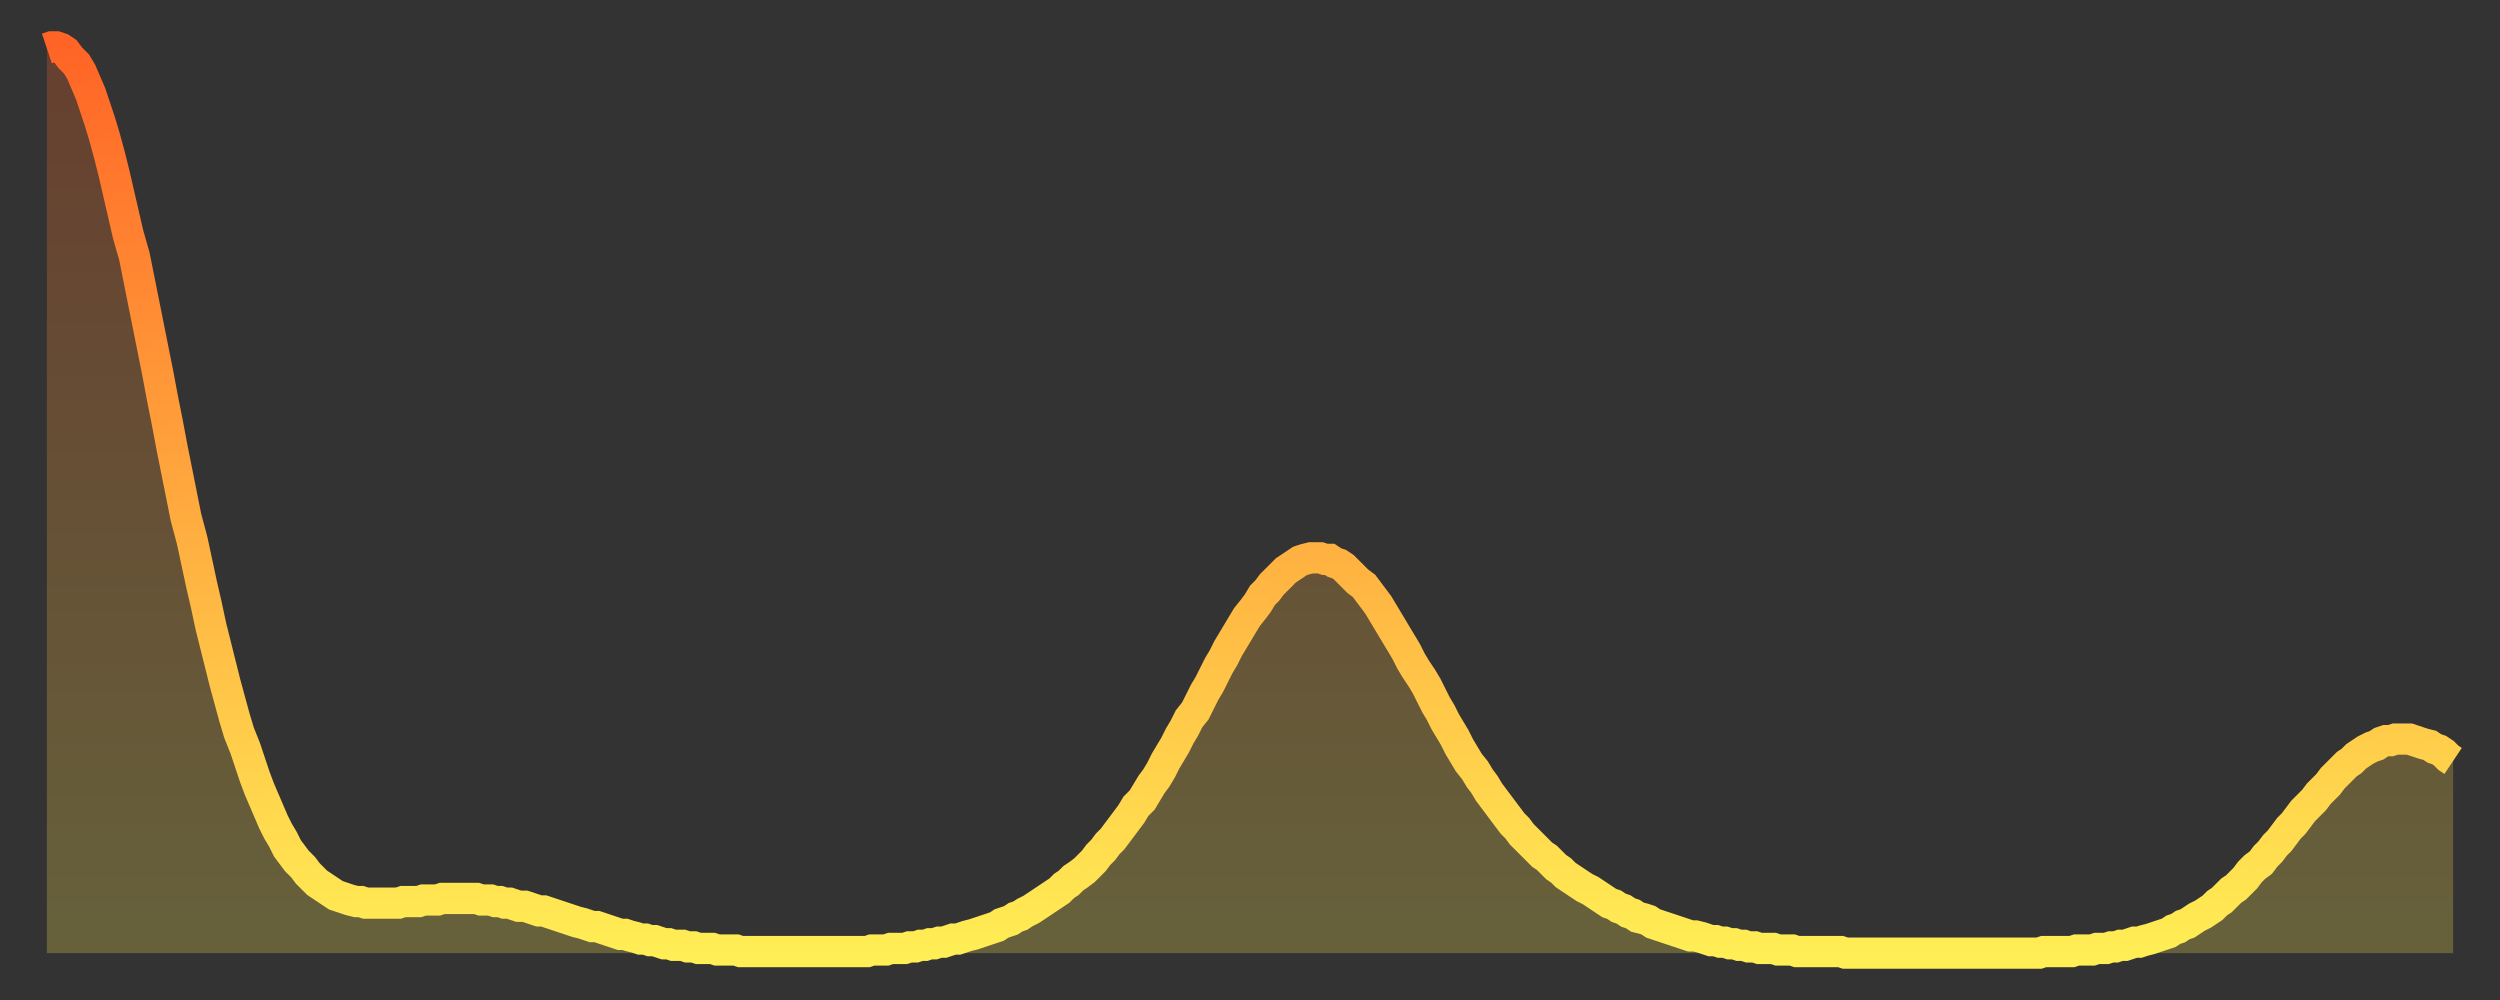
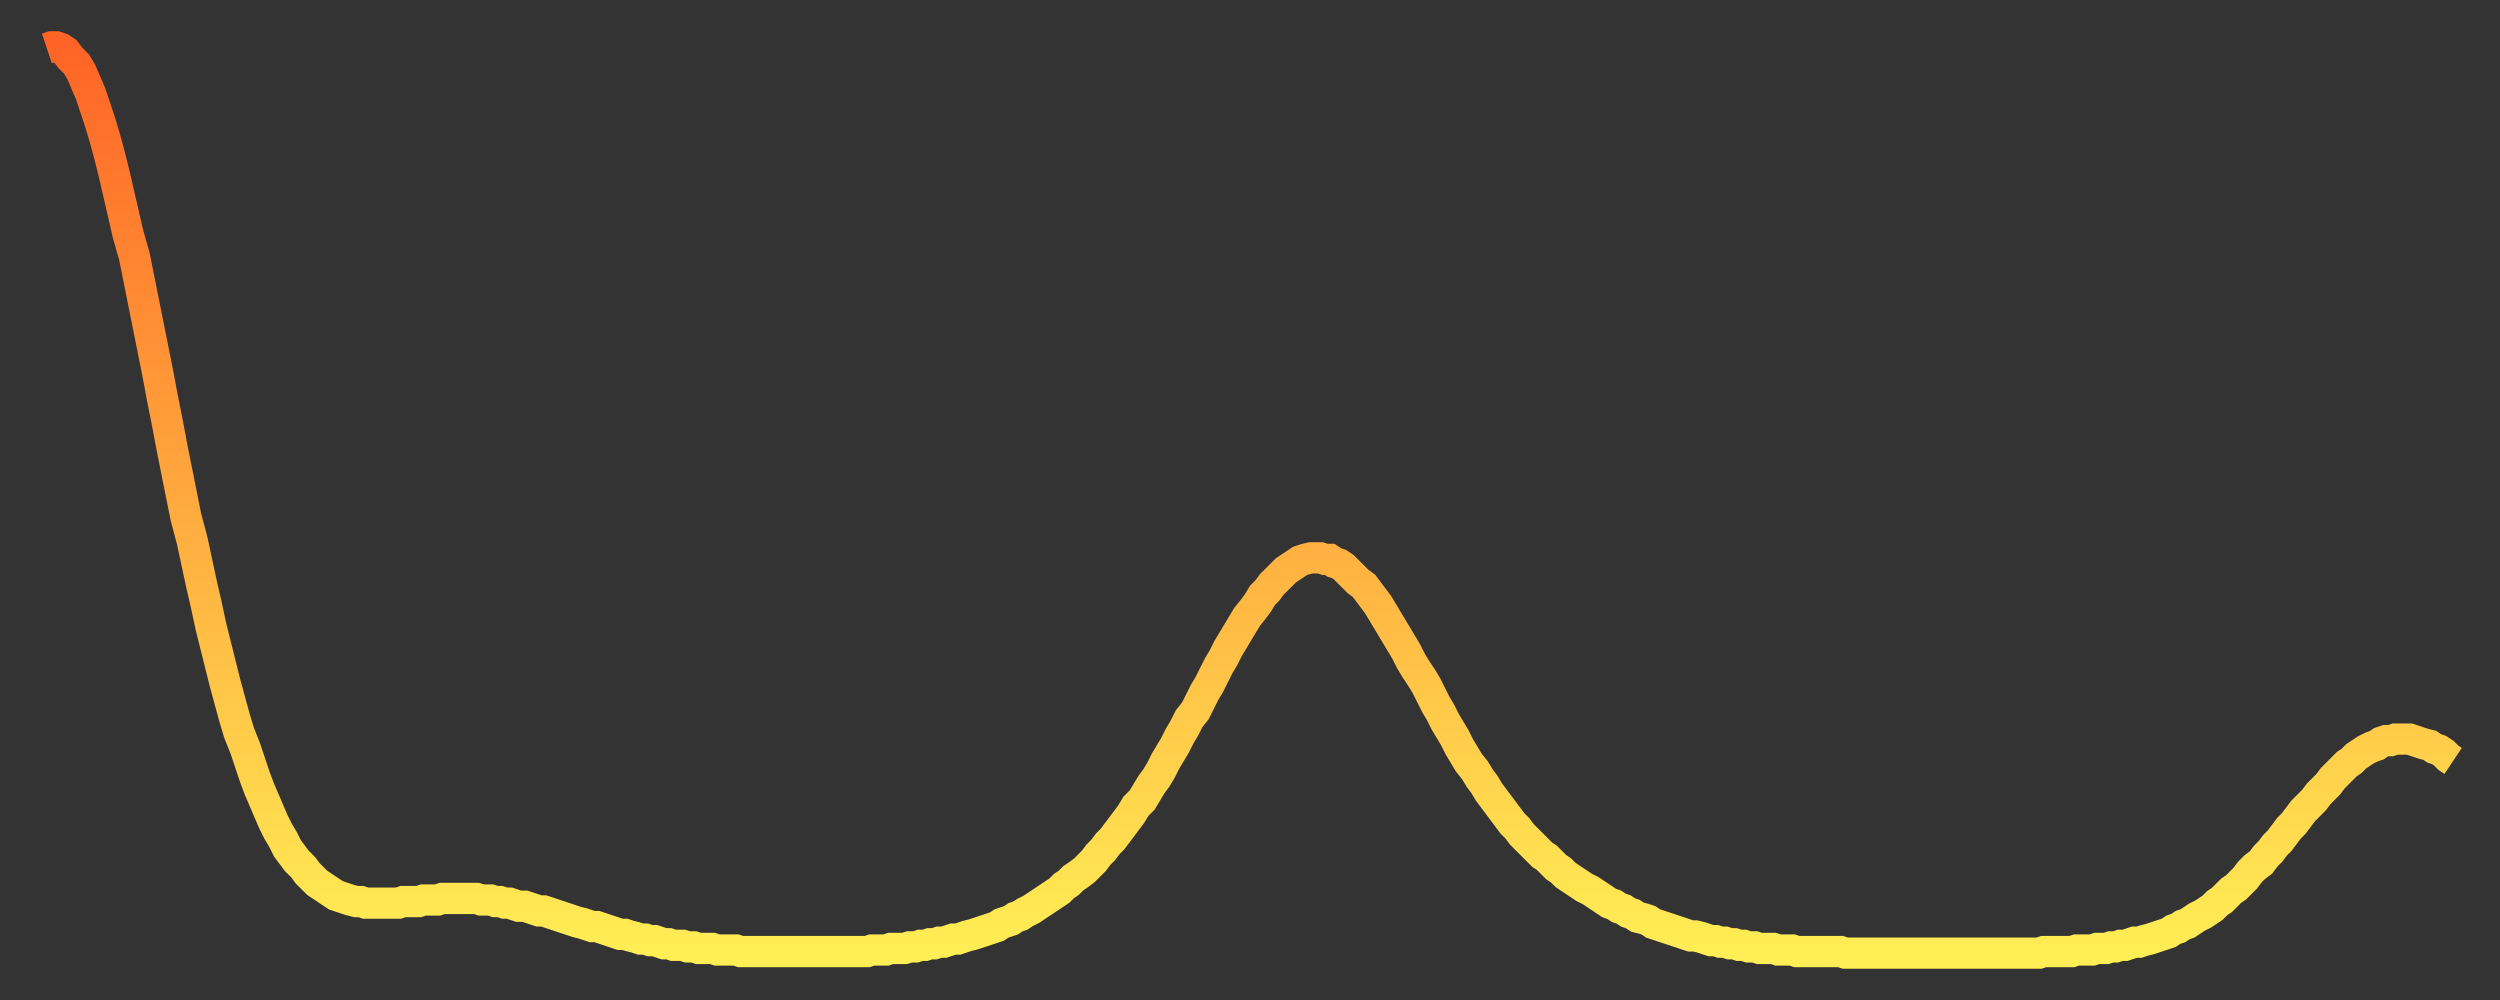
<svg xmlns="http://www.w3.org/2000/svg" baseProfile="full" height="64" version="1.1" width="160">
  <rect width="100%" height="100%" fill="#333333" stroke="none" />
  <defs>
    <linearGradient id="id58926" x1="0" x2="0" y1="0" y2="1">
      <stop offset="0%" stop-color="#ff6426" />
      <stop offset="50%" stop-color="#ffa93e" />
      <stop offset="100%" stop-color="#ffee55" />
    </linearGradient>
  </defs>
  <g transform="translate(3,3)">
    <g>
      <path d="M 0.0 0.1 0.3 0.0 0.6 0.0 0.9 0.1 1.2 0.3 1.5 0.7 1.9 1.1 2.2 1.6 2.5 2.3 2.8 3.0 3.1 3.9 3.4 4.8 3.7 5.8 4.0 6.9 4.3 8.1 4.6 9.4 4.9 10.7 5.2 12.0 5.6 13.4 5.9 14.9 6.2 16.4 6.5 17.9 6.8 19.4 7.1 20.9 7.4 22.5 7.7 24.0 8.0 25.6 8.3 27.1 8.6 28.6 8.9 30.1 9.3 31.6 9.6 33.0 9.9 34.4 10.2 35.7 10.5 37.1 10.8 38.3 11.1 39.5 11.4 40.7 11.7 41.8 12.0 42.9 12.3 43.9 12.7 44.9 13.0 45.8 13.3 46.7 13.6 47.5 13.9 48.2 14.2 48.9 14.5 49.6 14.8 50.2 15.1 50.7 15.4 51.3 15.7 51.7 16.0 52.1 16.4 52.5 16.7 52.9 17.0 53.2 17.3 53.5 17.6 53.7 17.9 53.9 18.2 54.1 18.5 54.3 18.8 54.4 19.1 54.5 19.4 54.6 19.8 54.7 20.1 54.7 20.4 54.8 20.7 54.8 21.0 54.8 21.3 54.8 21.6 54.8 21.9 54.8 22.2 54.8 22.5 54.8 22.8 54.7 23.1 54.7 23.5 54.7 23.8 54.7 24.1 54.6 24.4 54.6 24.7 54.6 25.0 54.6 25.3 54.5 25.6 54.5 25.9 54.5 26.2 54.5 26.5 54.5 26.8 54.5 27.2 54.5 27.5 54.5 27.8 54.6 28.1 54.6 28.4 54.6 28.7 54.7 29.0 54.7 29.3 54.8 29.6 54.8 29.9 54.9 30.2 55.0 30.6 55.0 30.9 55.1 31.2 55.2 31.5 55.3 31.8 55.3 32.1 55.4 32.4 55.5 32.7 55.6 33.0 55.7 33.3 55.8 33.6 55.9 33.9 56.0 34.3 56.1 34.6 56.2 34.9 56.3 35.2 56.3 35.5 56.4 35.8 56.5 36.1 56.6 36.4 56.7 36.7 56.8 37.0 56.8 37.3 56.9 37.7 57.0 38.0 57.1 38.3 57.1 38.6 57.2 38.9 57.2 39.2 57.3 39.5 57.4 39.8 57.4 40.1 57.5 40.4 57.5 40.7 57.5 41.0 57.6 41.4 57.6 41.7 57.7 42.0 57.7 42.3 57.7 42.6 57.7 42.9 57.8 43.2 57.8 43.5 57.8 43.8 57.8 44.1 57.8 44.4 57.9 44.7 57.9 45.1 57.9 45.4 57.9 45.7 57.9 46.0 57.9 46.3 57.9 46.6 57.9 46.9 57.9 47.2 57.9 47.5 57.9 47.8 57.9 48.1 57.9 48.5 57.9 48.8 57.9 49.1 57.9 49.4 57.9 49.7 57.9 50.0 57.9 50.3 57.9 50.6 57.9 50.9 57.9 51.2 57.9 51.5 57.9 51.8 57.9 52.2 57.9 52.5 57.9 52.8 57.8 53.1 57.8 53.4 57.8 53.7 57.8 54.0 57.7 54.3 57.7 54.6 57.7 54.9 57.7 55.2 57.6 55.6 57.6 55.9 57.5 56.2 57.5 56.5 57.4 56.8 57.4 57.1 57.3 57.4 57.3 57.7 57.2 58.0 57.1 58.3 57.1 58.6 57.0 58.9 56.9 59.3 56.8 59.6 56.7 59.9 56.6 60.2 56.5 60.5 56.4 60.8 56.3 61.1 56.1 61.4 56.0 61.7 55.9 62.0 55.7 62.3 55.6 62.6 55.4 63.0 55.2 63.3 55.0 63.6 54.8 63.9 54.6 64.2 54.4 64.5 54.2 64.8 54.0 65.1 53.7 65.4 53.5 65.7 53.2 66.0 53.0 66.4 52.7 66.7 52.4 67.0 52.1 67.3 51.7 67.6 51.4 67.9 51.0 68.2 50.7 68.5 50.3 68.8 49.9 69.1 49.5 69.4 49.1 69.7 48.6 70.1 48.2 70.4 47.7 70.7 47.2 71.0 46.8 71.3 46.3 71.6 45.7 71.9 45.2 72.2 44.7 72.5 44.1 72.8 43.6 73.1 43.0 73.5 42.5 73.8 41.9 74.1 41.3 74.4 40.8 74.7 40.2 75.0 39.6 75.3 39.1 75.6 38.5 75.9 38.0 76.2 37.5 76.5 37.0 76.8 36.5 77.2 36.0 77.5 35.6 77.8 35.1 78.1 34.8 78.4 34.4 78.7 34.1 79.0 33.8 79.3 33.5 79.6 33.3 79.9 33.1 80.2 32.9 80.5 32.8 80.9 32.7 81.2 32.7 81.5 32.7 81.8 32.8 82.1 32.8 82.4 33.0 82.7 33.1 83.0 33.3 83.3 33.6 83.6 33.9 83.9 34.2 84.3 34.5 84.6 34.9 84.9 35.3 85.2 35.7 85.5 36.2 85.8 36.7 86.1 37.2 86.4 37.7 86.7 38.2 87.0 38.7 87.3 39.3 87.6 39.8 88.0 40.4 88.3 40.9 88.6 41.5 88.9 42.1 89.2 42.6 89.5 43.2 89.8 43.7 90.1 44.2 90.4 44.8 90.7 45.3 91.0 45.8 91.4 46.3 91.7 46.8 92.0 47.2 92.3 47.7 92.6 48.1 92.9 48.5 93.2 48.9 93.5 49.3 93.8 49.7 94.1 50.0 94.4 50.4 94.7 50.7 95.1 51.1 95.4 51.4 95.7 51.7 96.0 51.9 96.3 52.2 96.6 52.5 96.9 52.7 97.2 53.0 97.5 53.2 97.8 53.4 98.1 53.6 98.4 53.8 98.8 54.0 99.1 54.2 99.4 54.4 99.7 54.6 100.0 54.8 100.3 54.9 100.6 55.1 100.9 55.2 101.2 55.4 101.5 55.5 101.8 55.7 102.2 55.8 102.5 55.9 102.8 56.1 103.1 56.2 103.4 56.3 103.7 56.4 104.0 56.5 104.3 56.6 104.6 56.7 104.9 56.8 105.2 56.9 105.5 56.9 105.9 57.0 106.2 57.1 106.5 57.2 106.8 57.2 107.1 57.3 107.4 57.3 107.7 57.4 108.0 57.4 108.3 57.5 108.6 57.5 108.9 57.6 109.3 57.6 109.6 57.7 109.9 57.7 110.2 57.7 110.5 57.7 110.8 57.8 111.1 57.8 111.4 57.8 111.7 57.8 112.0 57.9 112.3 57.9 112.6 57.9 113.0 57.9 113.3 57.9 113.6 57.9 113.9 57.9 114.2 57.9 114.5 57.9 114.8 57.9 115.1 58.0 115.4 58.0 115.7 58.0 116.0 58.0 116.3 58.0 116.7 58.0 117.0 58.0 117.3 58.0 117.6 58.0 117.9 58.0 118.2 58.0 118.5 58.0 118.8 58.0 119.1 58.0 119.4 58.0 119.7 58.0 120.1 58.0 120.4 58.0 120.7 58.0 121.0 58.0 121.3 58.0 121.6 58.0 121.9 58.0 122.2 58.0 122.5 58.0 122.8 58.0 123.1 58.0 123.4 58.0 123.8 58.0 124.1 58.0 124.4 58.0 124.7 58.0 125.0 58.0 125.3 58.0 125.6 58.0 125.9 58.0 126.2 58.0 126.5 58.0 126.8 58.0 127.2 58.0 127.5 58.0 127.8 57.9 128.1 57.9 128.4 57.9 128.7 57.9 129.0 57.9 129.3 57.9 129.6 57.9 129.9 57.8 130.2 57.8 130.5 57.8 130.9 57.8 131.2 57.7 131.5 57.7 131.8 57.7 132.1 57.6 132.4 57.6 132.7 57.5 133.0 57.5 133.3 57.4 133.6 57.3 133.9 57.3 134.2 57.2 134.6 57.1 134.9 57.0 135.2 56.9 135.5 56.8 135.8 56.7 136.1 56.5 136.4 56.4 136.7 56.2 137.0 56.1 137.3 55.9 137.6 55.7 138.0 55.5 138.3 55.3 138.6 55.1 138.9 54.8 139.2 54.6 139.5 54.3 139.8 54.0 140.1 53.8 140.4 53.5 140.7 53.2 141.0 52.8 141.3 52.5 141.7 52.2 142.0 51.8 142.3 51.5 142.6 51.1 142.9 50.8 143.2 50.4 143.5 50.0 143.8 49.7 144.1 49.3 144.4 48.9 144.7 48.6 145.1 48.2 145.4 47.8 145.7 47.5 146.0 47.2 146.3 46.8 146.6 46.5 146.9 46.2 147.2 45.9 147.5 45.7 147.8 45.4 148.1 45.2 148.4 45.0 148.8 44.8 149.1 44.7 149.4 44.5 149.7 44.4 150.0 44.4 150.3 44.3 150.6 44.3 150.9 44.3 151.2 44.3 151.5 44.4 151.8 44.5 152.1 44.6 152.5 44.7 152.8 44.9 153.1 45.0 153.4 45.2 153.7 45.5 154.0 45.7" fill="none" id="graph-curve" opacity="1" stroke="url(#id58926)" stroke-width="2" />
-       <path d="M 0 58 L 0.0 0.1 0.3 0.0 0.6 0.0 0.9 0.1 1.2 0.3 1.5 0.7 1.9 1.1 2.2 1.6 2.5 2.3 2.8 3.0 3.1 3.9 3.4 4.8 3.7 5.8 4.0 6.9 4.3 8.1 4.6 9.4 4.9 10.7 5.2 12.0 5.6 13.4 5.9 14.9 6.2 16.4 6.5 17.9 6.8 19.4 7.1 20.9 7.4 22.5 7.7 24.0 8.0 25.6 8.3 27.1 8.6 28.6 8.9 30.1 9.3 31.6 9.6 33.0 9.9 34.4 10.2 35.7 10.5 37.1 10.8 38.3 11.1 39.5 11.4 40.7 11.7 41.8 12.0 42.9 12.3 43.9 12.7 44.9 13.0 45.8 13.3 46.7 13.6 47.5 13.9 48.2 14.2 48.9 14.5 49.6 14.8 50.2 15.1 50.7 15.4 51.3 15.7 51.7 16.0 52.1 16.4 52.5 16.7 52.9 17.0 53.2 17.3 53.5 17.6 53.7 17.9 53.9 18.2 54.1 18.5 54.3 18.8 54.4 19.1 54.5 19.4 54.6 19.8 54.7 20.1 54.7 20.4 54.8 20.7 54.8 21.0 54.8 21.3 54.8 21.6 54.8 21.9 54.8 22.2 54.8 22.5 54.8 22.8 54.7 23.1 54.7 23.5 54.7 23.8 54.7 24.1 54.6 24.4 54.6 24.7 54.6 25.0 54.6 25.3 54.5 25.6 54.5 25.9 54.5 26.2 54.5 26.5 54.5 26.8 54.5 27.2 54.5 27.5 54.5 27.8 54.6 28.1 54.6 28.4 54.6 28.7 54.7 29.0 54.7 29.3 54.8 29.6 54.8 29.9 54.9 30.2 55.0 30.6 55.0 30.9 55.1 31.2 55.2 31.5 55.3 31.8 55.3 32.1 55.4 32.4 55.5 32.7 55.6 33.0 55.7 33.3 55.8 33.6 55.9 33.9 56.0 34.3 56.1 34.6 56.2 34.9 56.3 35.2 56.3 35.5 56.4 35.8 56.5 36.1 56.6 36.4 56.7 36.7 56.8 37.0 56.8 37.3 56.9 37.7 57.0 38.0 57.1 38.3 57.1 38.6 57.2 38.9 57.2 39.2 57.3 39.5 57.4 39.8 57.4 40.1 57.5 40.4 57.5 40.7 57.5 41.0 57.6 41.4 57.6 41.7 57.7 42.0 57.7 42.3 57.7 42.6 57.7 42.9 57.8 43.2 57.8 43.5 57.8 43.8 57.8 44.1 57.8 44.4 57.9 44.7 57.9 45.1 57.9 45.4 57.9 45.7 57.9 46.0 57.9 46.3 57.9 46.6 57.9 46.9 57.9 47.2 57.9 47.5 57.9 47.8 57.9 48.1 57.9 48.5 57.9 48.8 57.9 49.1 57.9 49.4 57.9 49.7 57.9 50.0 57.9 50.3 57.9 50.6 57.9 50.9 57.9 51.2 57.9 51.5 57.9 51.8 57.9 52.2 57.9 52.5 57.9 52.8 57.8 53.1 57.8 53.4 57.8 53.7 57.8 54.0 57.7 54.3 57.7 54.6 57.7 54.9 57.7 55.2 57.6 55.6 57.6 55.9 57.5 56.2 57.5 56.5 57.4 56.8 57.4 57.1 57.3 57.4 57.3 57.7 57.2 58.0 57.1 58.3 57.1 58.6 57.0 58.9 56.9 59.3 56.8 59.6 56.7 59.9 56.6 60.2 56.5 60.5 56.4 60.8 56.3 61.1 56.1 61.4 56.0 61.7 55.9 62.0 55.7 62.3 55.6 62.6 55.4 63.0 55.2 63.3 55.0 63.6 54.8 63.9 54.6 64.2 54.4 64.5 54.2 64.8 54.0 65.1 53.7 65.4 53.5 65.7 53.2 66.0 53.0 66.4 52.7 66.7 52.4 67.0 52.1 67.3 51.7 67.6 51.4 67.9 51.0 68.2 50.7 68.5 50.3 68.8 49.9 69.1 49.5 69.4 49.1 69.7 48.6 70.1 48.2 70.4 47.7 70.7 47.2 71.0 46.8 71.3 46.3 71.6 45.7 71.9 45.2 72.2 44.7 72.5 44.1 72.8 43.6 73.1 43.0 73.5 42.5 73.8 41.9 74.1 41.3 74.4 40.8 74.7 40.2 75.0 39.6 75.3 39.1 75.6 38.5 75.9 38.0 76.2 37.5 76.5 37.0 76.8 36.5 77.2 36.0 77.5 35.6 77.8 35.1 78.1 34.8 78.4 34.4 78.7 34.1 79.0 33.8 79.3 33.5 79.6 33.3 79.9 33.1 80.2 32.9 80.5 32.8 80.9 32.7 81.2 32.7 81.5 32.7 81.8 32.8 82.1 32.8 82.4 33.0 82.7 33.1 83.0 33.3 83.3 33.6 83.6 33.9 83.9 34.2 84.3 34.5 84.6 34.9 84.9 35.3 85.2 35.7 85.5 36.2 85.8 36.7 86.1 37.2 86.4 37.7 86.7 38.2 87.0 38.7 87.3 39.3 87.6 39.8 88.0 40.4 88.3 40.9 88.6 41.5 88.9 42.1 89.2 42.6 89.5 43.2 89.8 43.7 90.1 44.2 90.4 44.8 90.7 45.3 91.0 45.8 91.4 46.3 91.7 46.8 92.0 47.2 92.3 47.7 92.6 48.1 92.9 48.5 93.2 48.9 93.5 49.3 93.8 49.7 94.1 50.0 94.4 50.4 94.7 50.7 95.1 51.1 95.4 51.4 95.7 51.7 96.0 51.9 96.3 52.2 96.6 52.5 96.9 52.7 97.2 53.0 97.5 53.2 97.8 53.4 98.1 53.6 98.4 53.8 98.8 54.0 99.1 54.2 99.4 54.4 99.7 54.6 100.0 54.8 100.3 54.9 100.6 55.1 100.9 55.2 101.2 55.4 101.5 55.5 101.8 55.7 102.2 55.8 102.5 55.9 102.8 56.1 103.1 56.2 103.4 56.3 103.7 56.4 104.0 56.5 104.3 56.6 104.6 56.7 104.9 56.8 105.2 56.9 105.5 56.9 105.9 57.0 106.2 57.1 106.5 57.2 106.8 57.2 107.1 57.3 107.4 57.3 107.7 57.4 108.0 57.4 108.3 57.5 108.6 57.5 108.9 57.6 109.3 57.6 109.6 57.7 109.9 57.7 110.2 57.7 110.5 57.7 110.8 57.8 111.1 57.8 111.4 57.8 111.7 57.8 112.0 57.9 112.3 57.9 112.6 57.9 113.0 57.9 113.3 57.9 113.6 57.9 113.9 57.9 114.2 57.9 114.5 57.9 114.8 57.9 115.1 58.0 115.4 58.0 115.7 58.0 116.0 58.0 116.3 58.0 116.7 58.0 117.0 58.0 117.3 58.0 117.6 58.0 117.9 58.0 118.2 58.0 118.5 58.0 118.8 58.0 119.1 58.0 119.4 58.0 119.7 58.0 120.1 58.0 120.4 58.0 120.7 58.0 121.0 58.0 121.3 58.0 121.6 58.0 121.9 58.0 122.2 58.0 122.5 58.0 122.8 58.0 123.1 58.0 123.4 58.0 123.8 58.0 124.1 58.0 124.4 58.0 124.7 58.0 125.0 58.0 125.3 58.0 125.6 58.0 125.9 58.0 126.2 58.0 126.5 58.0 126.8 58.0 127.2 58.0 127.5 58.0 127.8 57.9 128.1 57.9 128.4 57.9 128.7 57.9 129.0 57.9 129.3 57.9 129.6 57.9 129.9 57.8 130.2 57.8 130.5 57.8 130.9 57.8 131.2 57.7 131.5 57.7 131.8 57.7 132.1 57.6 132.4 57.6 132.7 57.5 133.0 57.5 133.3 57.4 133.6 57.3 133.9 57.3 134.2 57.2 134.6 57.1 134.9 57.0 135.2 56.9 135.5 56.8 135.8 56.7 136.1 56.5 136.4 56.4 136.7 56.2 137.0 56.1 137.3 55.9 137.6 55.7 138.0 55.5 138.3 55.3 138.6 55.1 138.9 54.8 139.2 54.6 139.5 54.3 139.8 54.0 140.1 53.8 140.4 53.5 140.7 53.2 141.0 52.8 141.3 52.5 141.7 52.2 142.0 51.8 142.3 51.5 142.6 51.1 142.9 50.8 143.2 50.4 143.5 50.0 143.8 49.7 144.1 49.3 144.4 48.9 144.7 48.6 145.1 48.2 145.4 47.8 145.7 47.5 146.0 47.2 146.3 46.8 146.6 46.5 146.9 46.2 147.2 45.9 147.5 45.7 147.8 45.4 148.1 45.2 148.4 45.0 148.8 44.8 149.1 44.7 149.4 44.5 149.7 44.4 150.0 44.4 150.3 44.3 150.6 44.3 150.9 44.3 151.2 44.3 151.5 44.4 151.8 44.5 152.1 44.6 152.5 44.7 152.8 44.9 153.1 45.0 153.4 45.2 153.7 45.5 154.0 45.7 154 58" fill="url(#id58926)" fill-opacity=".25" id="graph-shadow" />
    </g>
  </g>
</svg>